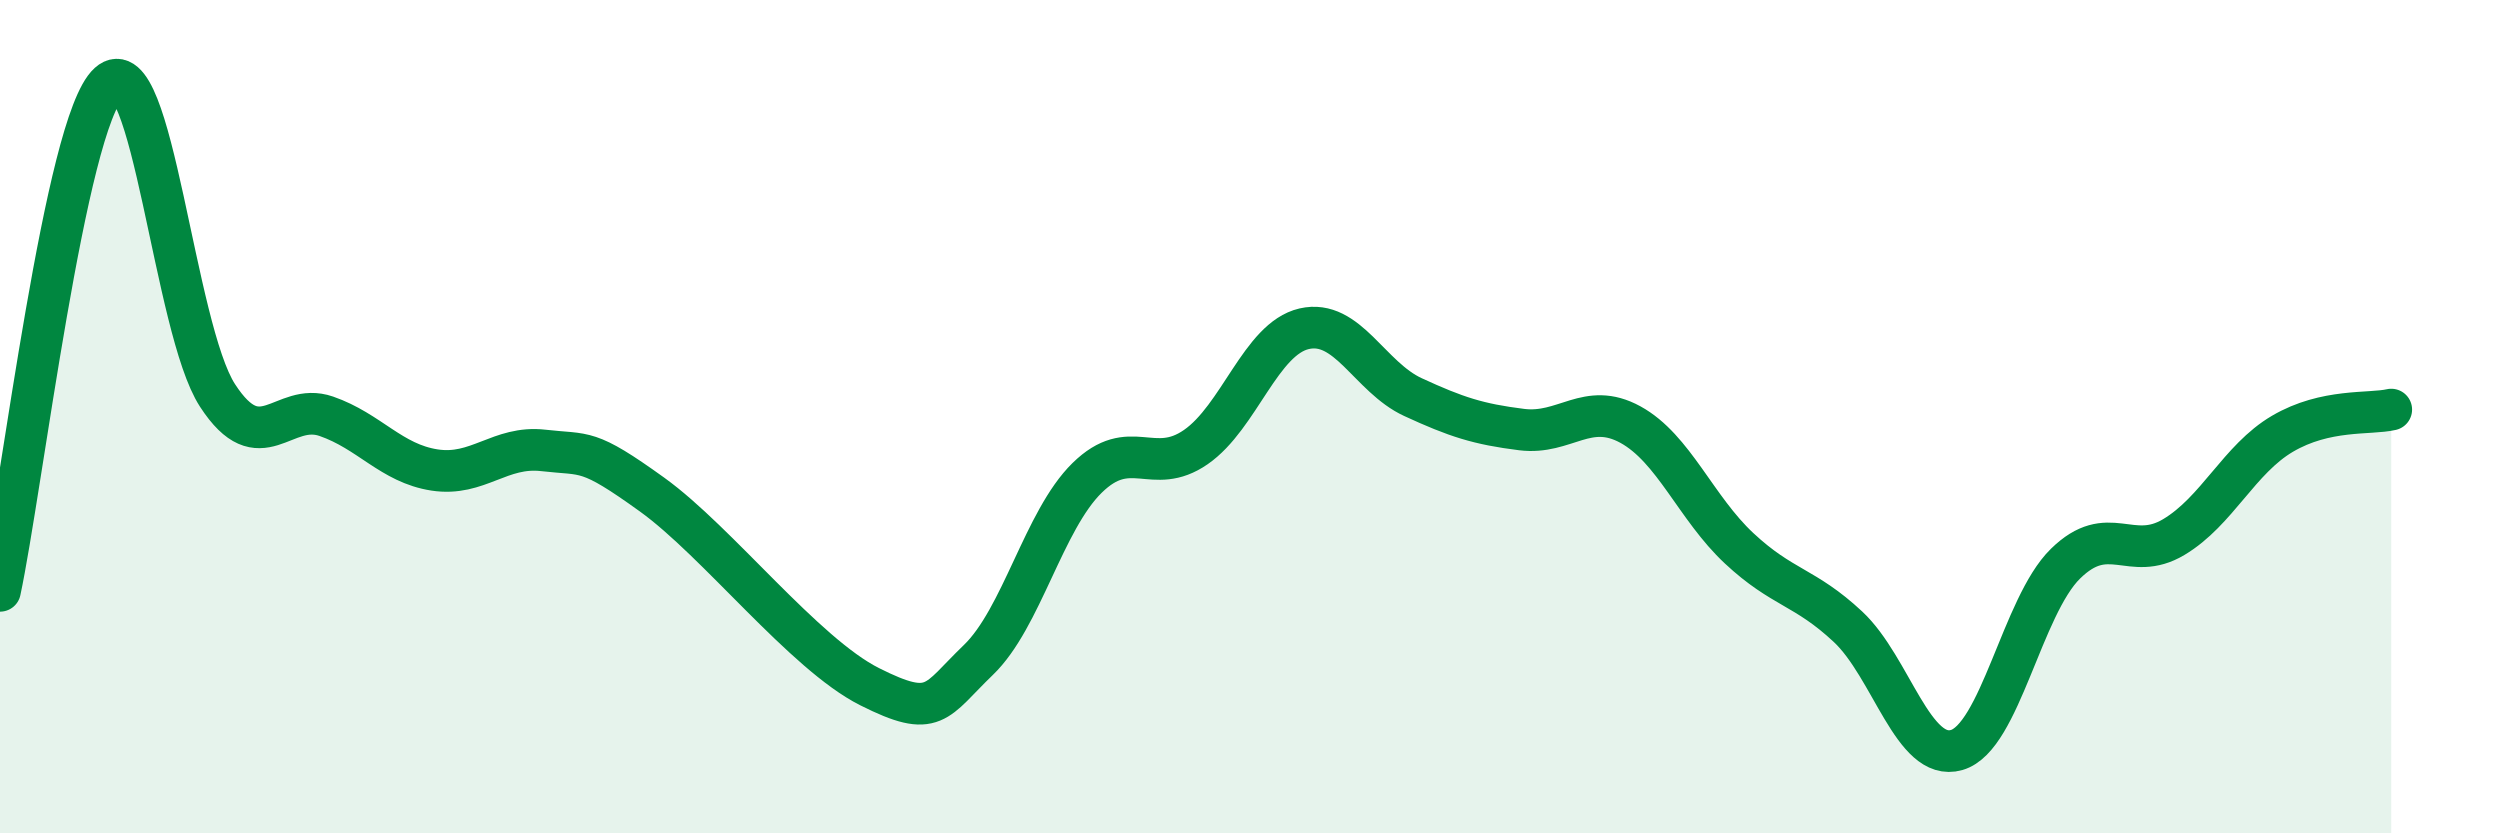
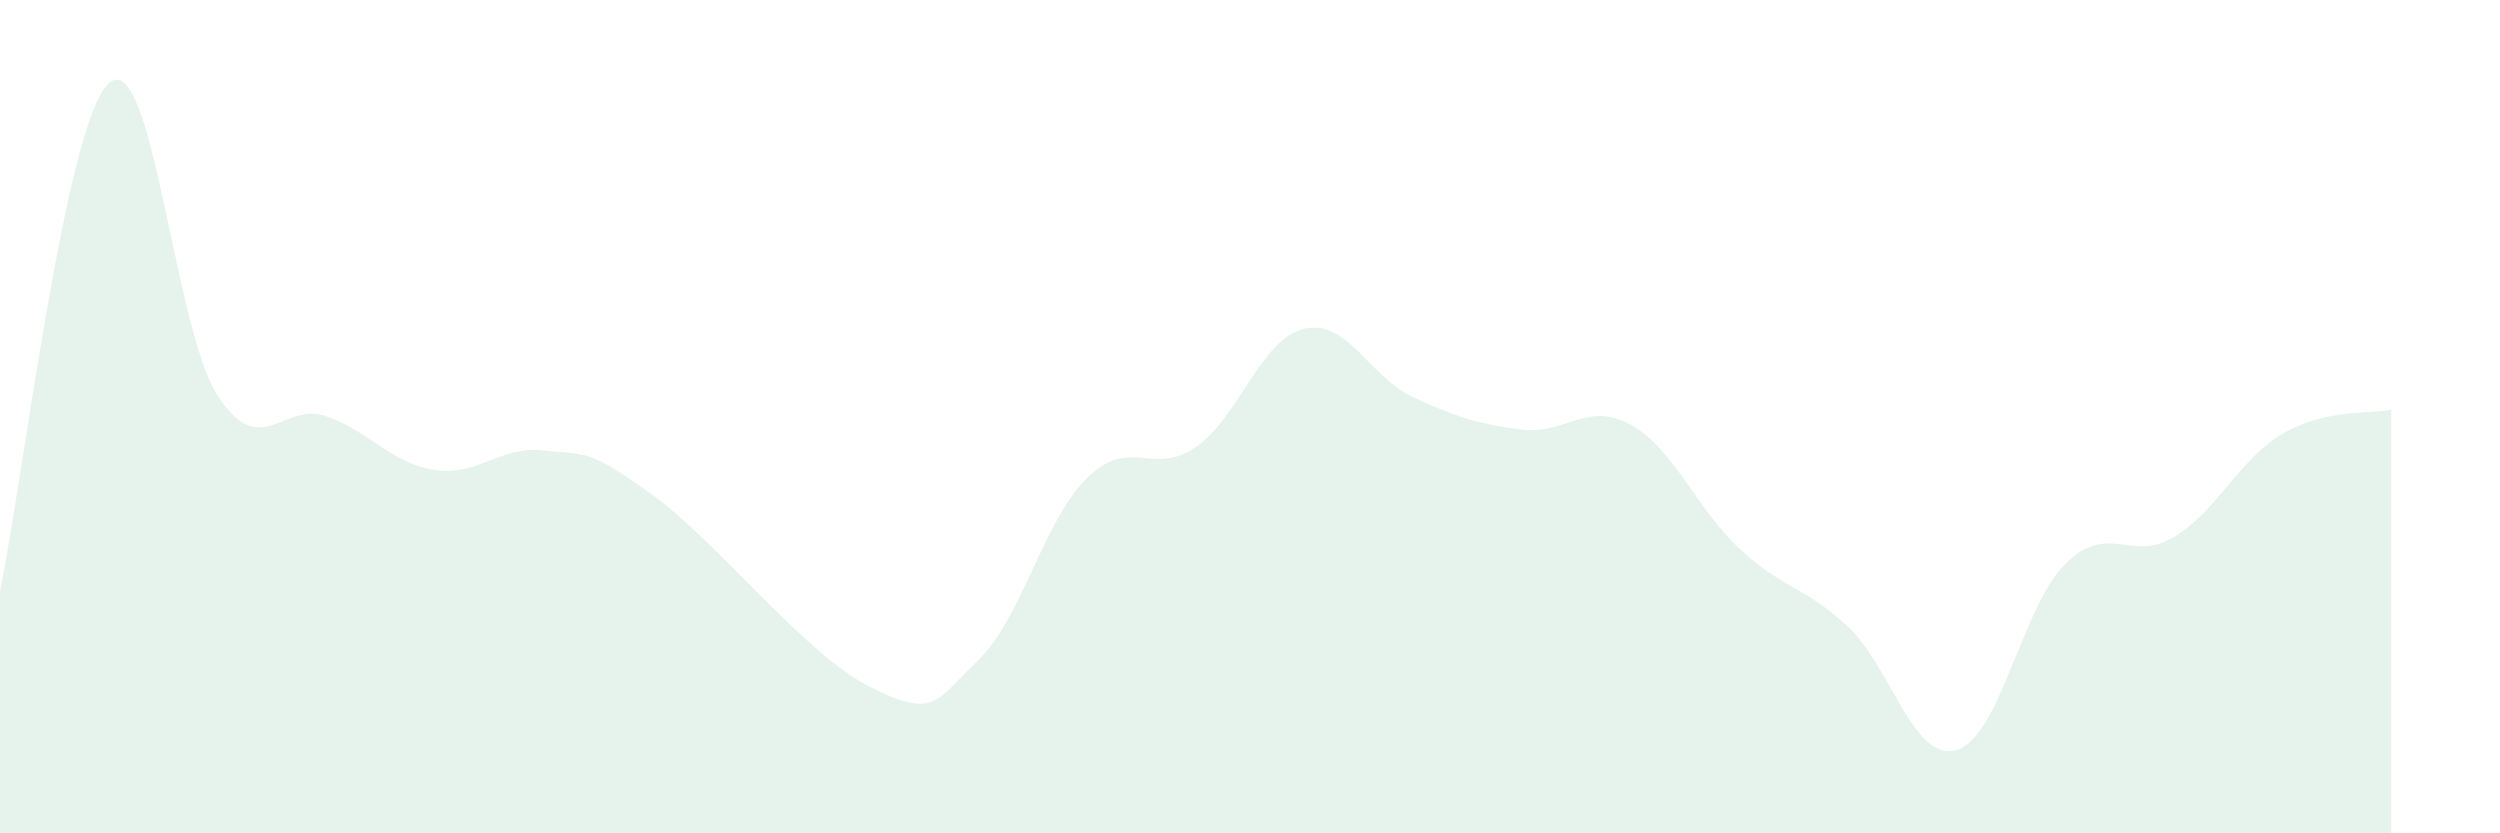
<svg xmlns="http://www.w3.org/2000/svg" width="60" height="20" viewBox="0 0 60 20">
  <path d="M 0,14.18 C 0.52,11.74 1.57,2.94 2.61,2 C 3.65,1.06 4.18,7.89 5.22,9.49 C 6.26,11.09 6.79,9.63 7.83,9.99 C 8.87,10.35 9.39,11.12 10.43,11.28 C 11.47,11.44 12,10.69 13.04,10.81 C 14.08,10.93 14.08,10.74 15.65,11.87 C 17.22,13 19.3,15.69 20.87,16.48 C 22.44,17.27 22.44,16.84 23.48,15.84 C 24.52,14.84 25.05,12.49 26.09,11.47 C 27.13,10.45 27.66,11.45 28.7,10.73 C 29.74,10.01 30.26,8.13 31.3,7.89 C 32.34,7.65 32.87,9.05 33.91,9.53 C 34.95,10.01 35.48,10.18 36.52,10.31 C 37.56,10.44 38.09,9.62 39.13,10.19 C 40.17,10.76 40.7,12.19 41.74,13.16 C 42.78,14.13 43.31,14.07 44.35,15.04 C 45.39,16.01 45.92,18.3 46.96,18 C 48,17.7 48.53,14.55 49.57,13.53 C 50.61,12.51 51.13,13.51 52.17,12.89 C 53.21,12.27 53.74,11.02 54.78,10.41 C 55.82,9.8 56.87,9.95 57.39,9.83L57.39 20L0 20Z" fill="#008740" opacity="0.1" stroke-linecap="round" stroke-linejoin="round" />
-   <path d="M 0,14.18 C 0.52,11.74 1.57,2.94 2.61,2 C 3.65,1.06 4.18,7.89 5.22,9.49 C 6.26,11.09 6.79,9.63 7.83,9.99 C 8.87,10.35 9.39,11.12 10.43,11.28 C 11.47,11.44 12,10.69 13.04,10.81 C 14.08,10.93 14.08,10.74 15.65,11.87 C 17.22,13 19.3,15.69 20.87,16.48 C 22.44,17.27 22.44,16.84 23.48,15.84 C 24.52,14.84 25.05,12.49 26.09,11.47 C 27.13,10.45 27.66,11.45 28.7,10.73 C 29.74,10.01 30.26,8.13 31.3,7.89 C 32.34,7.65 32.87,9.05 33.91,9.53 C 34.95,10.01 35.48,10.18 36.52,10.31 C 37.56,10.44 38.09,9.62 39.13,10.19 C 40.17,10.76 40.7,12.19 41.74,13.16 C 42.78,14.13 43.31,14.07 44.35,15.04 C 45.39,16.01 45.92,18.3 46.96,18 C 48,17.7 48.53,14.55 49.57,13.53 C 50.61,12.51 51.13,13.51 52.17,12.89 C 53.21,12.27 53.74,11.02 54.78,10.41 C 55.82,9.8 56.87,9.95 57.39,9.83" stroke="#008740" stroke-width="1" fill="none" stroke-linecap="round" stroke-linejoin="round" />
</svg>